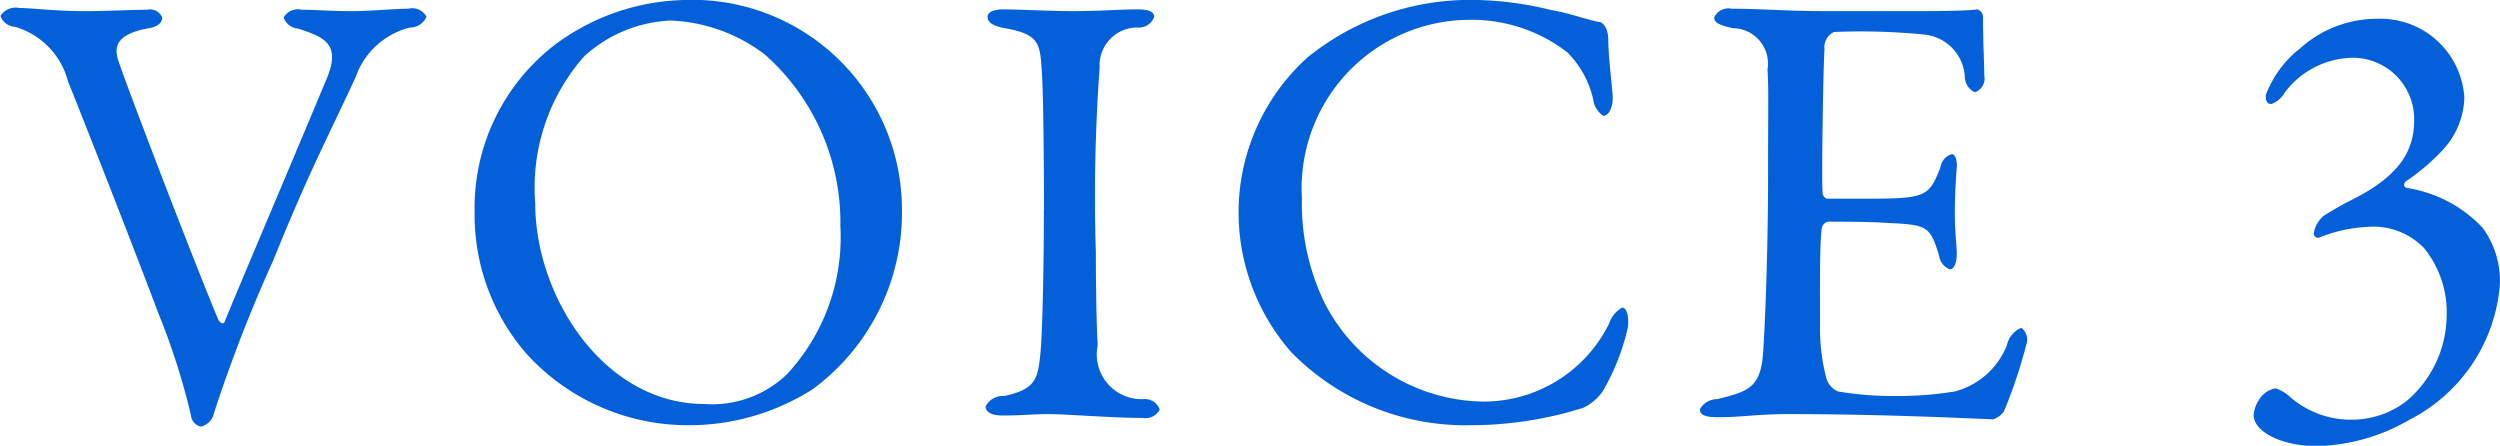
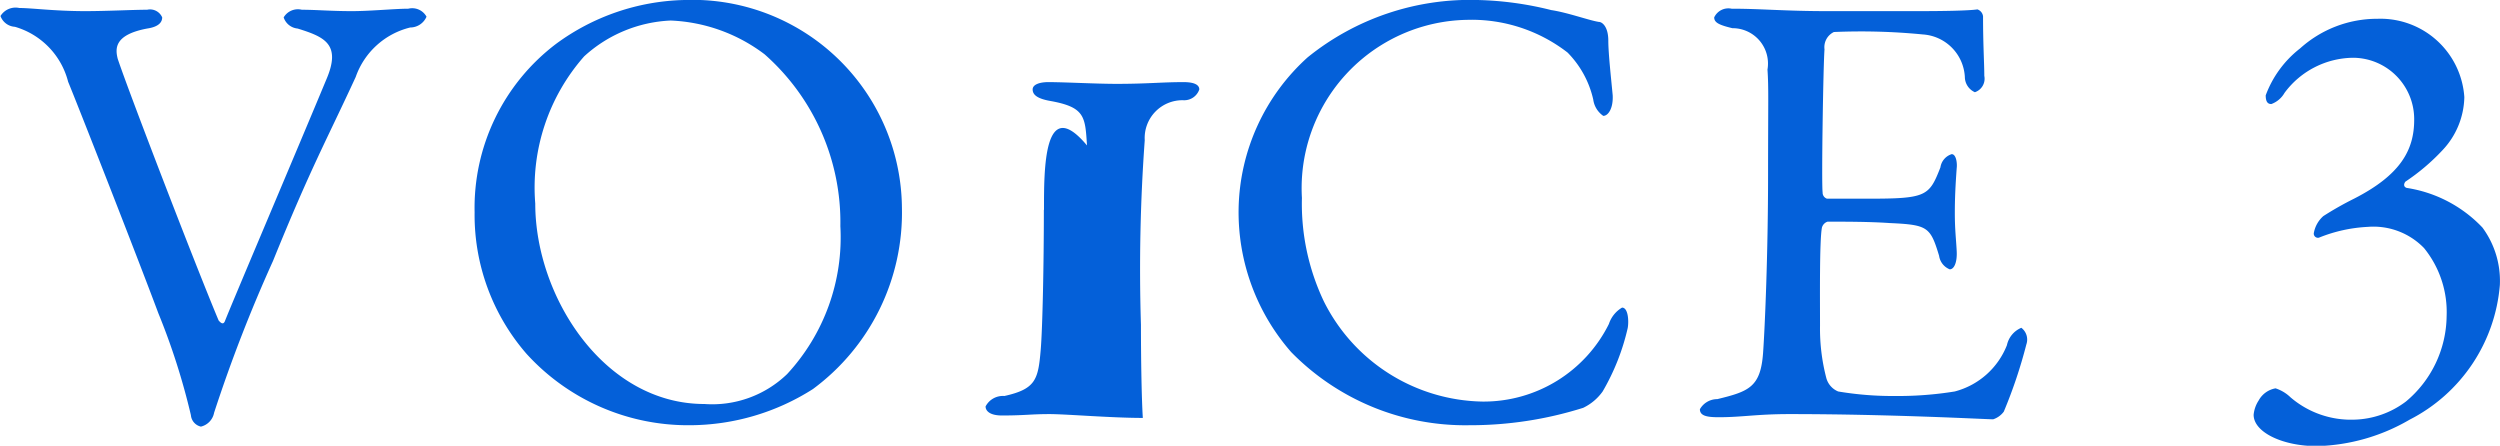
<svg xmlns="http://www.w3.org/2000/svg" width="71.844" height="12.81" viewBox="0 0 71.844 12.81">
  <defs>
    <style>
      .cls-1 {
        fill: #0460d9;
        fill-rule: evenodd;
      }
    </style>
  </defs>
-   <path id="VOICE_3" data-name="VOICE 3" class="cls-1" d="M480.42,3377.4a0.469,0.469,0,0,0,.414.31,2.215,2.215,0,0,1,1.53,1.58c0.27,0.65,1.98,5.01,2.592,6.65a19.575,19.575,0,0,1,.936,2.93,0.37,0.37,0,0,0,.288.33,0.506,0.506,0,0,0,.379-0.4,42.493,42.493,0,0,1,1.692-4.36c1.1-2.71,1.549-3.49,2.378-5.29a2.215,2.215,0,0,1,1.566-1.42,0.512,0.512,0,0,0,.468-0.31,0.467,0.467,0,0,0-.522-0.23c-0.378,0-1.1.07-1.62,0.07-0.612,0-1.026-.04-1.441-0.04a0.475,0.475,0,0,0-.522.22,0.467,0.467,0,0,0,.4.32c0.775,0.24,1.261.45,0.828,1.46-0.81,1.95-2.773,6.57-2.917,6.95-0.054.13-.144,0.02-0.18-0.02-0.648-1.54-2.592-6.59-2.9-7.52-0.072-.29-0.108-0.69.846-0.87,0.342-.05.432-0.19,0.432-0.32a0.38,0.38,0,0,0-.432-0.22c-0.414,0-1.152.04-1.782,0.04-0.883,0-1.531-.09-1.891-0.09A0.509,0.509,0,0,0,480.42,3377.4Zm19.658-.46a6.455,6.455,0,0,0-3.691,1.26,5.911,5.911,0,0,0-2.342,4.84,6.083,6.083,0,0,0,1.494,4.07,6.273,6.273,0,0,0,4.682,2.05,6.617,6.617,0,0,0,3.547-1.04,6.3,6.3,0,0,0,2.557-5.22A6.023,6.023,0,0,0,500.078,3376.94Zm-0.4.59a4.79,4.79,0,0,1,2.7.97,6.438,6.438,0,0,1,2.178,4.94,5.779,5.779,0,0,1-1.53,4.25,3.1,3.1,0,0,1-2.377.86c-2.881,0-4.861-3.08-4.861-5.76a5.7,5.7,0,0,1,1.405-4.23A3.939,3.939,0,0,1,499.682,3377.53Zm10.726,5.44c0,1.53-.037,3.4-0.091,4.03-0.072.85-.144,1.12-1.044,1.32a0.561,0.561,0,0,0-.54.3c0,0.13.126,0.26,0.468,0.26,0.666,0,.828-0.04,1.368-0.04,0.486,0,1.765.11,2.683,0.11a0.458,0.458,0,0,0,.486-0.24,0.449,0.449,0,0,0-.468-0.3,1.286,1.286,0,0,1-1.314-1.55c-0.036-.58-0.054-1.69-0.054-2.68a51.356,51.356,0,0,1,.109-5.3,1.086,1.086,0,0,1,1.1-1.15,0.458,0.458,0,0,0,.468-0.31c0-.14-0.162-0.21-0.45-0.21-0.63,0-1.044.05-1.927,0.05-0.594,0-1.494-.05-1.962-0.05-0.252,0-.45.07-0.45,0.21s0.108,0.26.5,0.33c1.008,0.18,1.008.45,1.062,1.28C510.39,3379.62,510.408,3381.85,510.408,3382.97Zm12.458-6.03a7.419,7.419,0,0,0-4.88,1.65,6,6,0,0,0-1.981,4.33,6.1,6.1,0,0,0,1.512,4.14,7,7,0,0,0,5.113,2.1,10.793,10.793,0,0,0,3.277-.5,1.458,1.458,0,0,0,.559-0.47,6.458,6.458,0,0,0,.72-1.82c0.036-.19.018-0.59-0.162-0.59a0.853,0.853,0,0,0-.378.47,4.018,4.018,0,0,1-3.637,2.23,5.194,5.194,0,0,1-4.555-2.88,6.527,6.527,0,0,1-.63-2.97,4.839,4.839,0,0,1,4.754-5.12,4.5,4.5,0,0,1,2.88.94,2.8,2.8,0,0,1,.738,1.35,0.679,0.679,0,0,0,.288.47c0.144,0,.289-0.22.271-0.59-0.036-.4-0.126-1.19-0.126-1.57,0-.41-0.18-0.54-0.27-0.54-0.27-.04-0.9-0.27-1.369-0.34A9.53,9.53,0,0,0,522.866,3376.94Zm10.06,0.32c-1.206,0-1.908-.07-2.754-0.07a0.449,0.449,0,0,0-.5.25c0,0.15.144,0.22,0.523,0.31a1.017,1.017,0,0,1,1.008,1.19c0.036,0.52.018,0.9,0.017,3.04,0,2.23-.09,4.36-0.144,5.11-0.072.98-.414,1.1-1.315,1.32a0.572,0.572,0,0,0-.5.29c0,0.19.2,0.23,0.54,0.23,0.685,0,1.081-.09,2.035-0.09,2.935,0,5.654.15,5.852,0.15a0.622,0.622,0,0,0,.306-0.22,13.942,13.942,0,0,0,.648-1.93,0.425,0.425,0,0,0-.144-0.48,0.7,0.7,0,0,0-.414.5,2.211,2.211,0,0,1-1.5,1.33,10.157,10.157,0,0,1-1.71.13,9.428,9.428,0,0,1-1.639-.13,0.582,0.582,0,0,1-.342-0.39,5.612,5.612,0,0,1-.18-1.5c0-.77-0.017-2.45.055-2.82a0.245,0.245,0,0,1,.162-0.17c0.486,0,1.206,0,1.782.04,1.1,0.05,1.171.11,1.423,0.94a0.493,0.493,0,0,0,.306.39c0.126,0,.216-0.2.2-0.52-0.018-.36-0.054-0.61-0.054-1.1,0-.43.018-0.79,0.054-1.29,0.018-.15-0.018-0.4-0.144-0.4a0.469,0.469,0,0,0-.324.38c-0.324.83-.4,0.9-2.089,0.9h-1.17a0.181,0.181,0,0,1-.126-0.18c-0.036-.27.018-3.66,0.054-4.11a0.483,0.483,0,0,1,.27-0.5,18.21,18.21,0,0,1,2.557.07,1.293,1.293,0,0,1,1.206,1.22,0.485,0.485,0,0,0,.288.44,0.409,0.409,0,0,0,.271-0.47c0-.36-0.036-0.88-0.036-1.71a0.239,0.239,0,0,0-.162-0.2c-0.27.04-1.063,0.05-1.657,0.05h-2.647Zm15.8,0.22a3.3,3.3,0,0,0-2.215.85,3.047,3.047,0,0,0-.99,1.35c0,0.18.054,0.25,0.162,0.25a0.721,0.721,0,0,0,.378-0.32,2.483,2.483,0,0,1,1.981-1.01,1.765,1.765,0,0,1,1.746,1.78c0,0.86-.378,1.58-1.729,2.27a9.359,9.359,0,0,0-.882.5,0.848,0.848,0,0,0-.27.47,0.12,0.12,0,0,0,.144.15,4.28,4.28,0,0,1,1.4-.31,2.023,2.023,0,0,1,1.621.61,2.918,2.918,0,0,1,.648,1.96,3.238,3.238,0,0,1-1.171,2.45,2.571,2.571,0,0,1-1.494.52,2.664,2.664,0,0,1-1.819-.64,1.114,1.114,0,0,0-.432-0.26,0.688,0.688,0,0,0-.486.35,0.9,0.9,0,0,0-.144.41c0,0.5.828,0.9,1.818,0.9a5.545,5.545,0,0,0,2.665-.76,4.781,4.781,0,0,0,2.593-3.87,2.58,2.58,0,0,0-.5-1.65,3.787,3.787,0,0,0-2.178-1.14c-0.09-.03-0.09-0.11-0.036-0.18a6,6,0,0,0,1.062-.9,2.283,2.283,0,0,0,.631-1.53A2.415,2.415,0,0,0,548.73,3377.48Z" transform="translate(-480.406 -3376.94)" />
+   <path id="VOICE_3" data-name="VOICE 3" class="cls-1" d="M480.42,3377.4a0.469,0.469,0,0,0,.414.31,2.215,2.215,0,0,1,1.53,1.58c0.27,0.65,1.98,5.01,2.592,6.65a19.575,19.575,0,0,1,.936,2.93,0.37,0.37,0,0,0,.288.33,0.506,0.506,0,0,0,.379-0.4,42.493,42.493,0,0,1,1.692-4.36c1.1-2.71,1.549-3.49,2.378-5.29a2.215,2.215,0,0,1,1.566-1.42,0.512,0.512,0,0,0,.468-0.31,0.467,0.467,0,0,0-.522-0.23c-0.378,0-1.1.07-1.62,0.07-0.612,0-1.026-.04-1.441-0.04a0.475,0.475,0,0,0-.522.22,0.467,0.467,0,0,0,.4.32c0.775,0.24,1.261.45,0.828,1.46-0.81,1.95-2.773,6.57-2.917,6.95-0.054.13-.144,0.02-0.18-0.02-0.648-1.54-2.592-6.59-2.9-7.52-0.072-.29-0.108-0.69.846-0.87,0.342-.05.432-0.19,0.432-0.32a0.38,0.38,0,0,0-.432-0.22c-0.414,0-1.152.04-1.782,0.04-0.883,0-1.531-.09-1.891-0.09A0.509,0.509,0,0,0,480.42,3377.4Zm19.658-.46a6.455,6.455,0,0,0-3.691,1.26,5.911,5.911,0,0,0-2.342,4.84,6.083,6.083,0,0,0,1.494,4.07,6.273,6.273,0,0,0,4.682,2.05,6.617,6.617,0,0,0,3.547-1.04,6.3,6.3,0,0,0,2.557-5.22A6.023,6.023,0,0,0,500.078,3376.94Zm-0.4.59a4.79,4.79,0,0,1,2.7.97,6.438,6.438,0,0,1,2.178,4.94,5.779,5.779,0,0,1-1.53,4.25,3.1,3.1,0,0,1-2.377.86c-2.881,0-4.861-3.08-4.861-5.76a5.7,5.7,0,0,1,1.405-4.23A3.939,3.939,0,0,1,499.682,3377.53Zm10.726,5.44c0,1.53-.037,3.4-0.091,4.03-0.072.85-.144,1.12-1.044,1.32a0.561,0.561,0,0,0-.54.3c0,0.13.126,0.26,0.468,0.26,0.666,0,.828-0.04,1.368-0.04,0.486,0,1.765.11,2.683,0.11c-0.036-.58-0.054-1.69-0.054-2.68a51.356,51.356,0,0,1,.109-5.3,1.086,1.086,0,0,1,1.1-1.15,0.458,0.458,0,0,0,.468-0.31c0-.14-0.162-0.21-0.45-0.21-0.63,0-1.044.05-1.927,0.05-0.594,0-1.494-.05-1.962-0.05-0.252,0-.45.07-0.45,0.21s0.108,0.26.5,0.33c1.008,0.18,1.008.45,1.062,1.28C510.39,3379.62,510.408,3381.85,510.408,3382.97Zm12.458-6.03a7.419,7.419,0,0,0-4.88,1.65,6,6,0,0,0-1.981,4.33,6.1,6.1,0,0,0,1.512,4.14,7,7,0,0,0,5.113,2.1,10.793,10.793,0,0,0,3.277-.5,1.458,1.458,0,0,0,.559-0.47,6.458,6.458,0,0,0,.72-1.82c0.036-.19.018-0.59-0.162-0.59a0.853,0.853,0,0,0-.378.47,4.018,4.018,0,0,1-3.637,2.23,5.194,5.194,0,0,1-4.555-2.88,6.527,6.527,0,0,1-.63-2.97,4.839,4.839,0,0,1,4.754-5.12,4.5,4.5,0,0,1,2.88.94,2.8,2.8,0,0,1,.738,1.35,0.679,0.679,0,0,0,.288.47c0.144,0,.289-0.22.271-0.59-0.036-.4-0.126-1.19-0.126-1.57,0-.41-0.18-0.54-0.27-0.54-0.27-.04-0.9-0.27-1.369-0.34A9.53,9.53,0,0,0,522.866,3376.94Zm10.06,0.32c-1.206,0-1.908-.07-2.754-0.07a0.449,0.449,0,0,0-.5.25c0,0.15.144,0.22,0.523,0.31a1.017,1.017,0,0,1,1.008,1.19c0.036,0.52.018,0.9,0.017,3.04,0,2.23-.09,4.36-0.144,5.11-0.072.98-.414,1.1-1.315,1.32a0.572,0.572,0,0,0-.5.29c0,0.19.2,0.23,0.54,0.23,0.685,0,1.081-.09,2.035-0.09,2.935,0,5.654.15,5.852,0.15a0.622,0.622,0,0,0,.306-0.22,13.942,13.942,0,0,0,.648-1.93,0.425,0.425,0,0,0-.144-0.48,0.7,0.7,0,0,0-.414.5,2.211,2.211,0,0,1-1.5,1.33,10.157,10.157,0,0,1-1.71.13,9.428,9.428,0,0,1-1.639-.13,0.582,0.582,0,0,1-.342-0.39,5.612,5.612,0,0,1-.18-1.5c0-.77-0.017-2.45.055-2.82a0.245,0.245,0,0,1,.162-0.17c0.486,0,1.206,0,1.782.04,1.1,0.05,1.171.11,1.423,0.94a0.493,0.493,0,0,0,.306.39c0.126,0,.216-0.2.2-0.52-0.018-.36-0.054-0.61-0.054-1.1,0-.43.018-0.79,0.054-1.29,0.018-.15-0.018-0.4-0.144-0.4a0.469,0.469,0,0,0-.324.38c-0.324.83-.4,0.9-2.089,0.9h-1.17a0.181,0.181,0,0,1-.126-0.18c-0.036-.27.018-3.66,0.054-4.11a0.483,0.483,0,0,1,.27-0.5,18.21,18.21,0,0,1,2.557.07,1.293,1.293,0,0,1,1.206,1.22,0.485,0.485,0,0,0,.288.44,0.409,0.409,0,0,0,.271-0.47c0-.36-0.036-0.88-0.036-1.71a0.239,0.239,0,0,0-.162-0.2c-0.27.04-1.063,0.05-1.657,0.05h-2.647Zm15.8,0.22a3.3,3.3,0,0,0-2.215.85,3.047,3.047,0,0,0-.99,1.35c0,0.18.054,0.25,0.162,0.25a0.721,0.721,0,0,0,.378-0.32,2.483,2.483,0,0,1,1.981-1.01,1.765,1.765,0,0,1,1.746,1.78c0,0.86-.378,1.58-1.729,2.27a9.359,9.359,0,0,0-.882.5,0.848,0.848,0,0,0-.27.47,0.12,0.12,0,0,0,.144.15,4.28,4.28,0,0,1,1.4-.31,2.023,2.023,0,0,1,1.621.61,2.918,2.918,0,0,1,.648,1.96,3.238,3.238,0,0,1-1.171,2.45,2.571,2.571,0,0,1-1.494.52,2.664,2.664,0,0,1-1.819-.64,1.114,1.114,0,0,0-.432-0.26,0.688,0.688,0,0,0-.486.35,0.9,0.9,0,0,0-.144.41c0,0.5.828,0.9,1.818,0.9a5.545,5.545,0,0,0,2.665-.76,4.781,4.781,0,0,0,2.593-3.87,2.58,2.58,0,0,0-.5-1.65,3.787,3.787,0,0,0-2.178-1.14c-0.09-.03-0.09-0.11-0.036-0.18a6,6,0,0,0,1.062-.9,2.283,2.283,0,0,0,.631-1.53A2.415,2.415,0,0,0,548.73,3377.48Z" transform="translate(-480.406 -3376.94)" />
</svg>